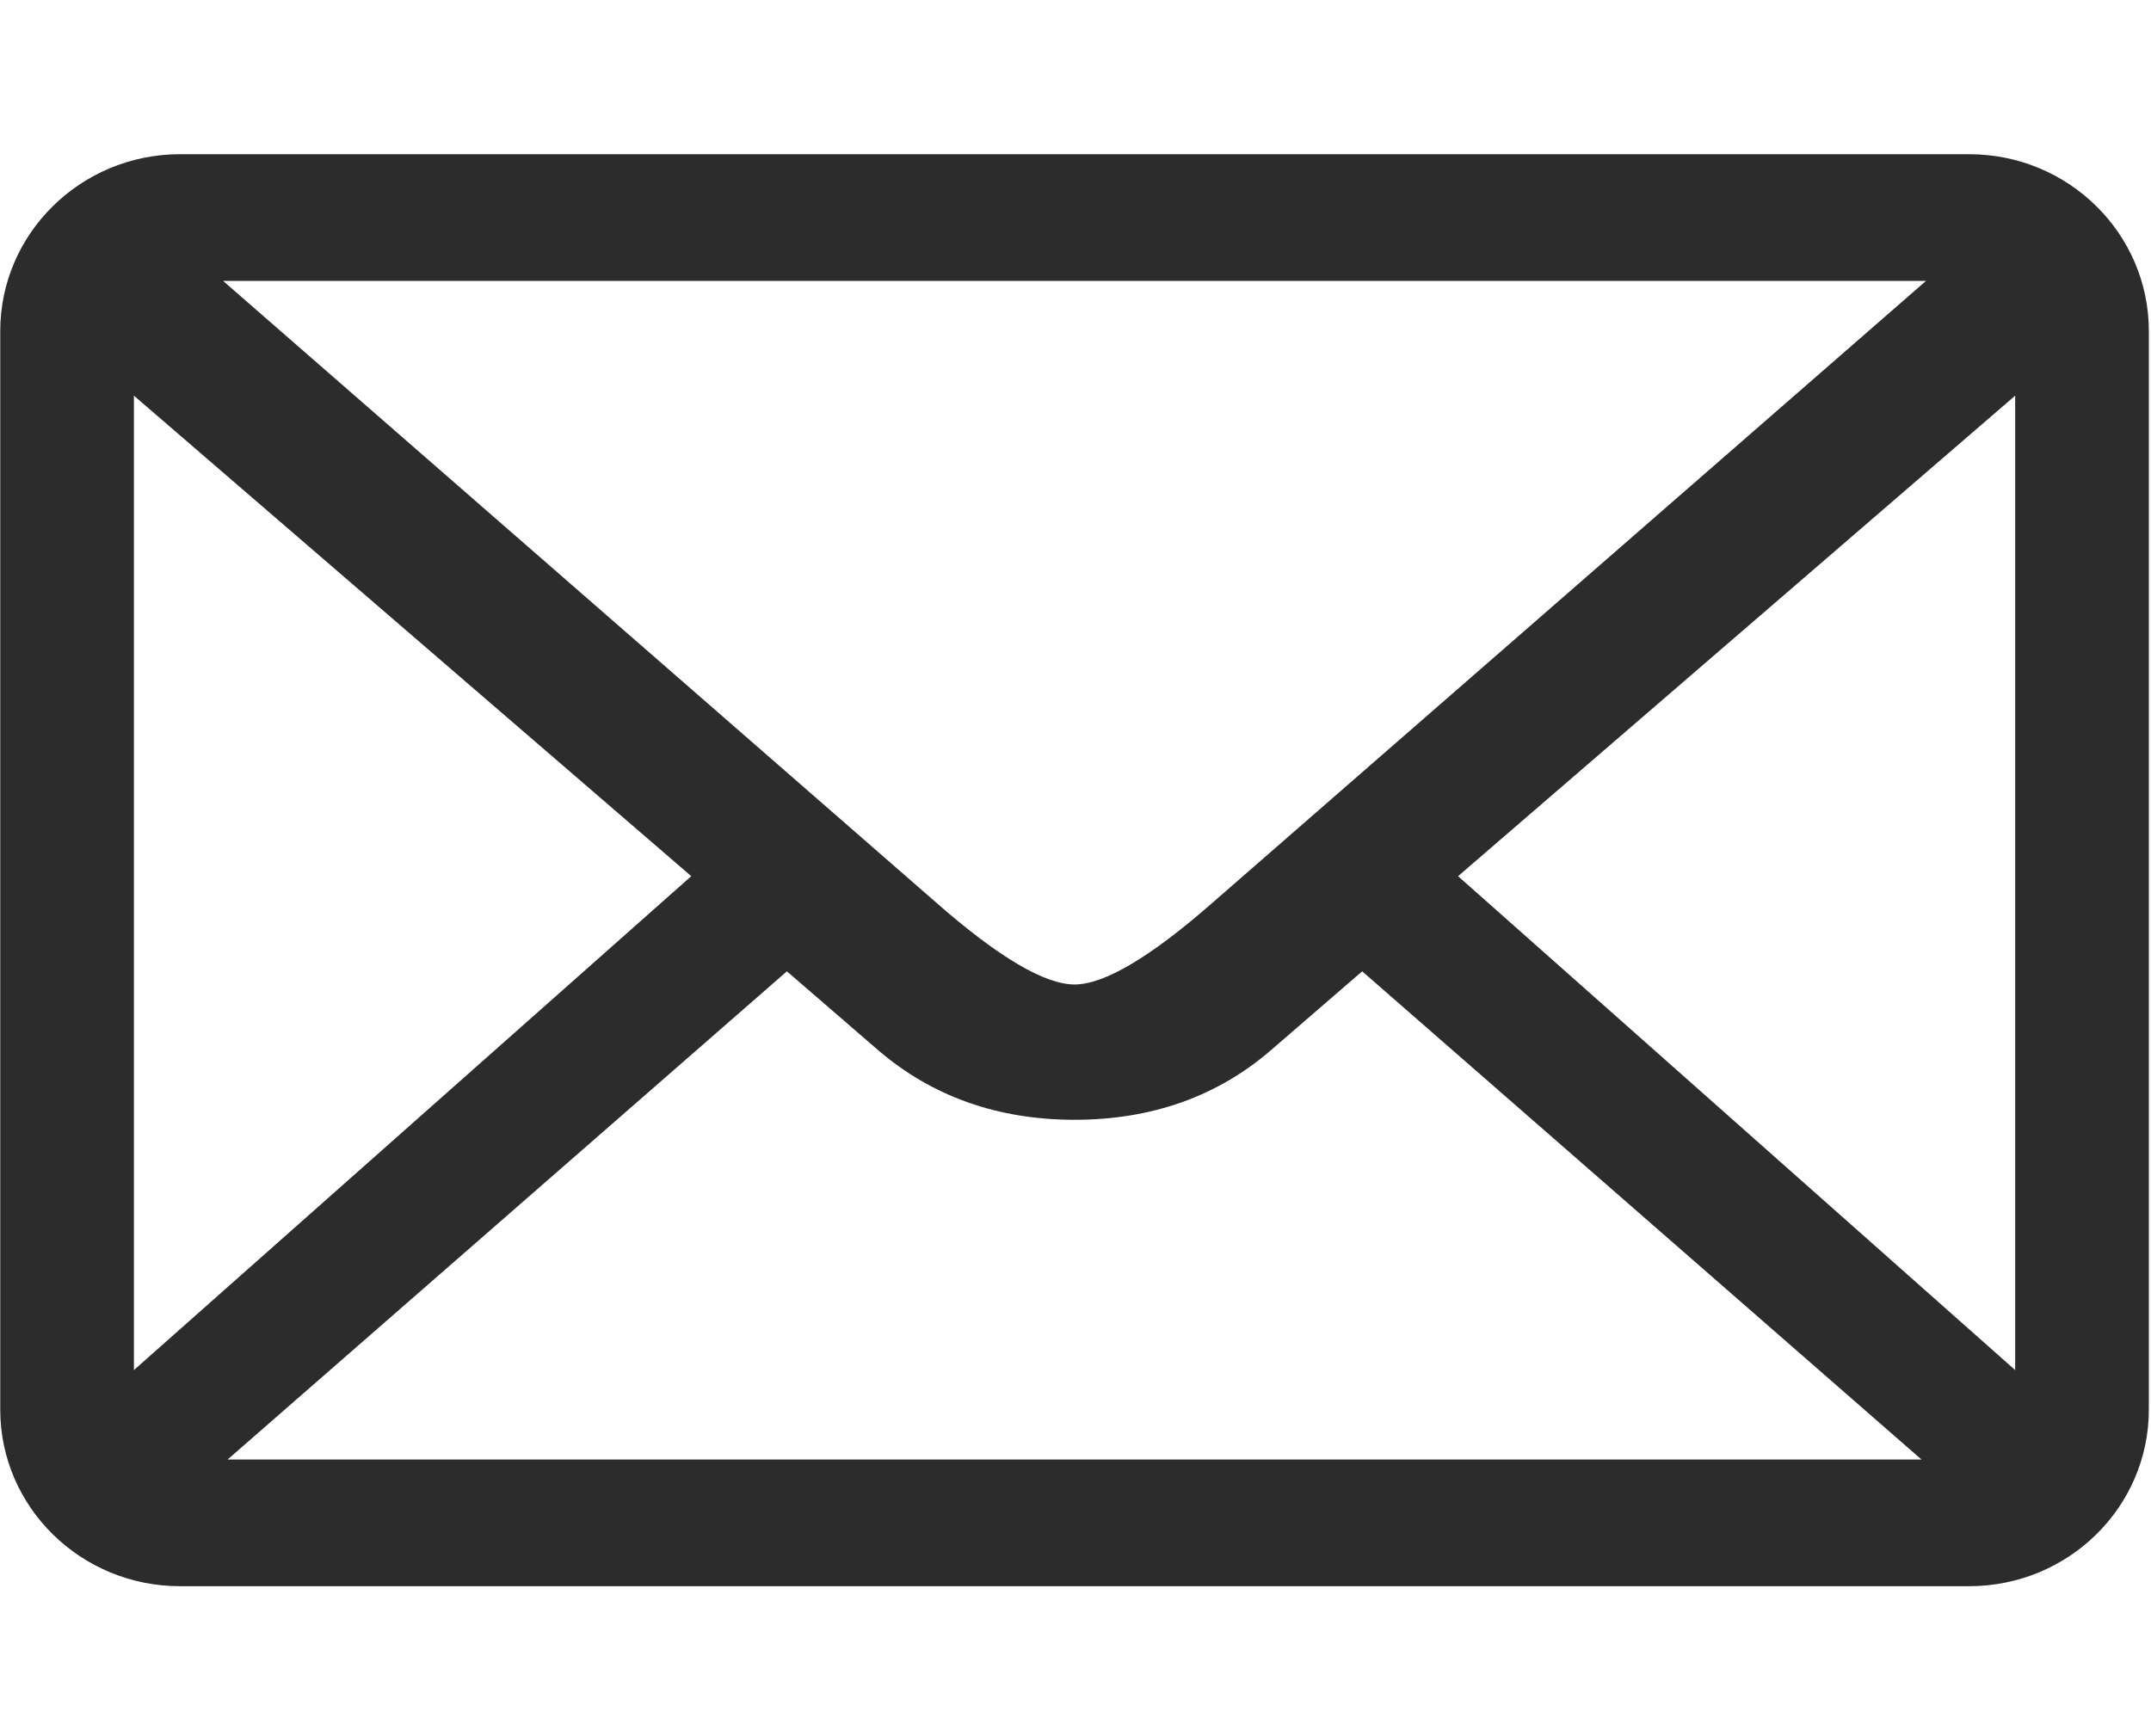
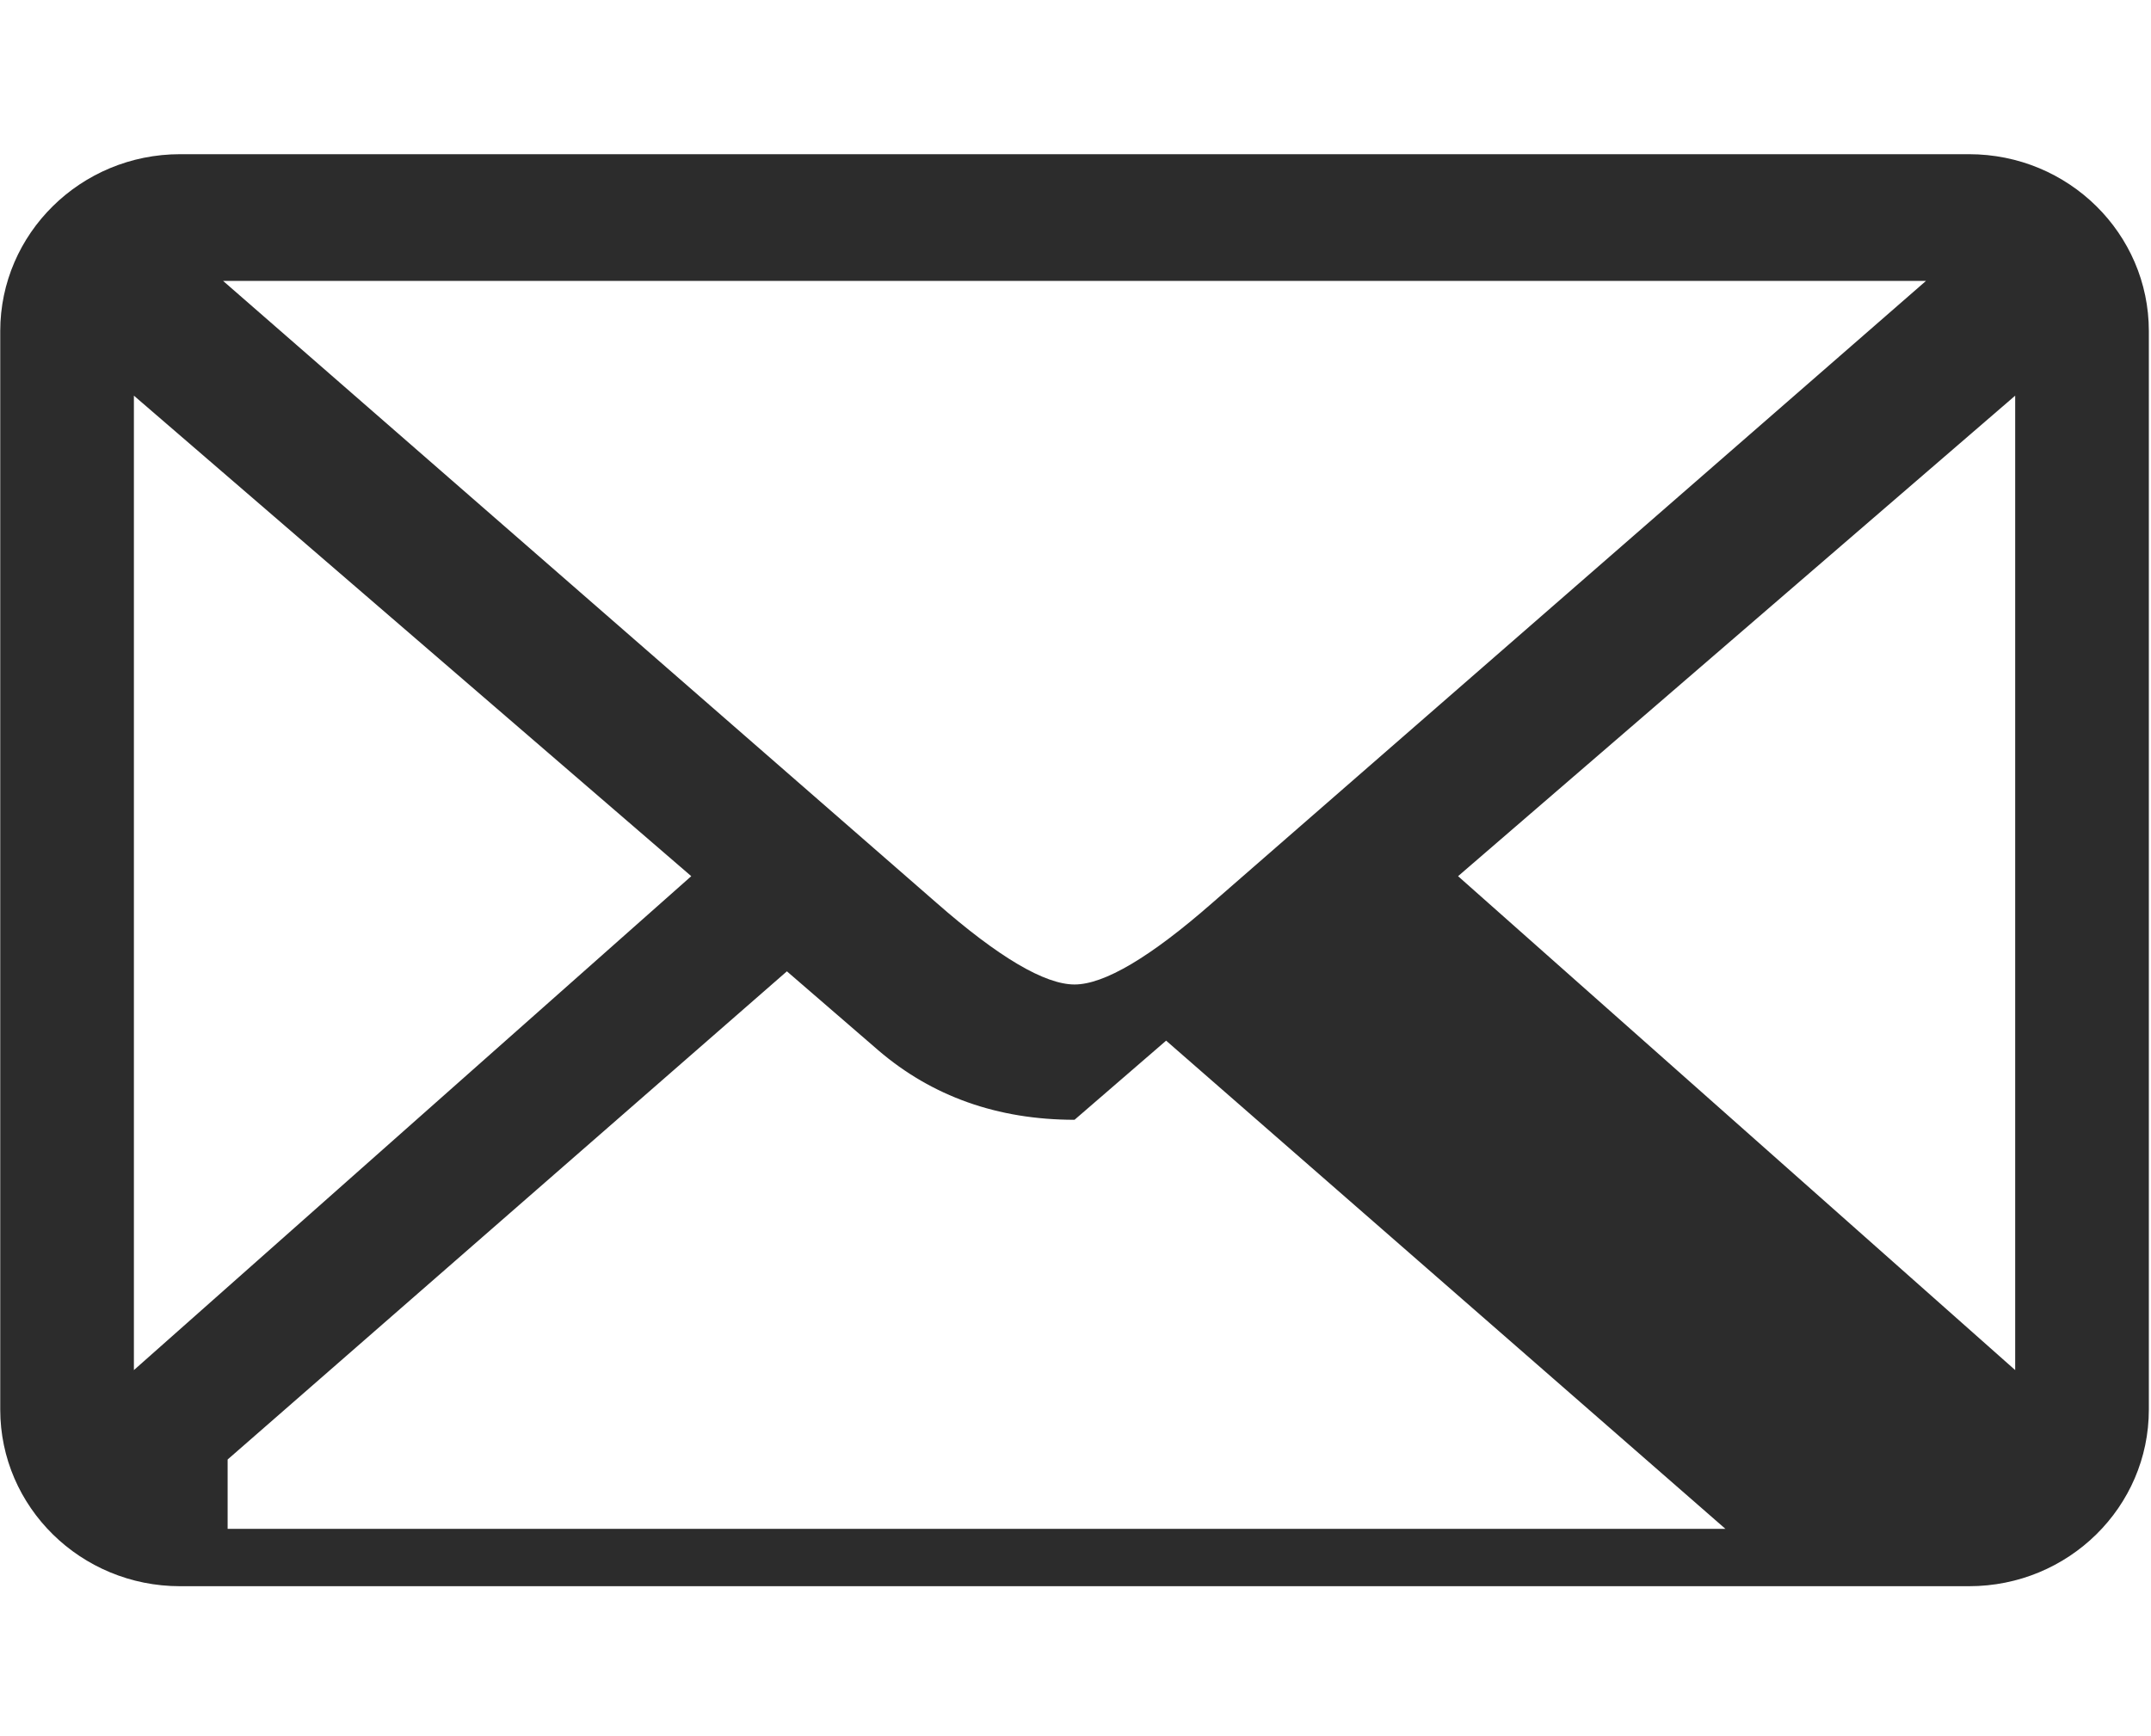
<svg xmlns="http://www.w3.org/2000/svg" id="mx_n_1735485872954" version="1.1" viewBox="0 0 899.6 726.2">
  <defs>
    <style>
      .st0 {
        fill: #2c2c2c;
      }
    </style>
  </defs>
-   <path class="st0" d="M823.5,64.5H75.3C33.8,64.5.1,97.7.1,138.5v451.1c0,40.8,33.7,73.9,75.2,73.9h748.2c41.6,0,75.2-33.1,75.2-73.9V138.5c0-40.8-33.6-74-75.2-74h0ZM805.5,117.5l-298.4,260.1c-26,22.8-45.3,34.2-57.7,34.2s-31.7-11.3-57.8-34.2L93.3,117.5h712.2ZM56,573.1V165.5l233.1,201-233.1,206.6h0ZM95.2,610.5l233.9-204.2,38.3,33.1c22.3,19.1,49.7,29,82,29s59.7-9.8,82-29l38.3-33.1,233.9,204.2H95.2ZM842.8,573.1l-233-206.6,233-201v407.6h0Z" />
+   <path class="st0" d="M823.5,64.5H75.3C33.8,64.5.1,97.7.1,138.5v451.1c0,40.8,33.7,73.9,75.2,73.9h748.2c41.6,0,75.2-33.1,75.2-73.9V138.5c0-40.8-33.6-74-75.2-74h0ZM805.5,117.5l-298.4,260.1c-26,22.8-45.3,34.2-57.7,34.2s-31.7-11.3-57.8-34.2L93.3,117.5h712.2ZM56,573.1V165.5l233.1,201-233.1,206.6h0ZM95.2,610.5l233.9-204.2,38.3,33.1c22.3,19.1,49.7,29,82,29l38.3-33.1,233.9,204.2H95.2ZM842.8,573.1l-233-206.6,233-201v407.6h0Z" />
</svg>